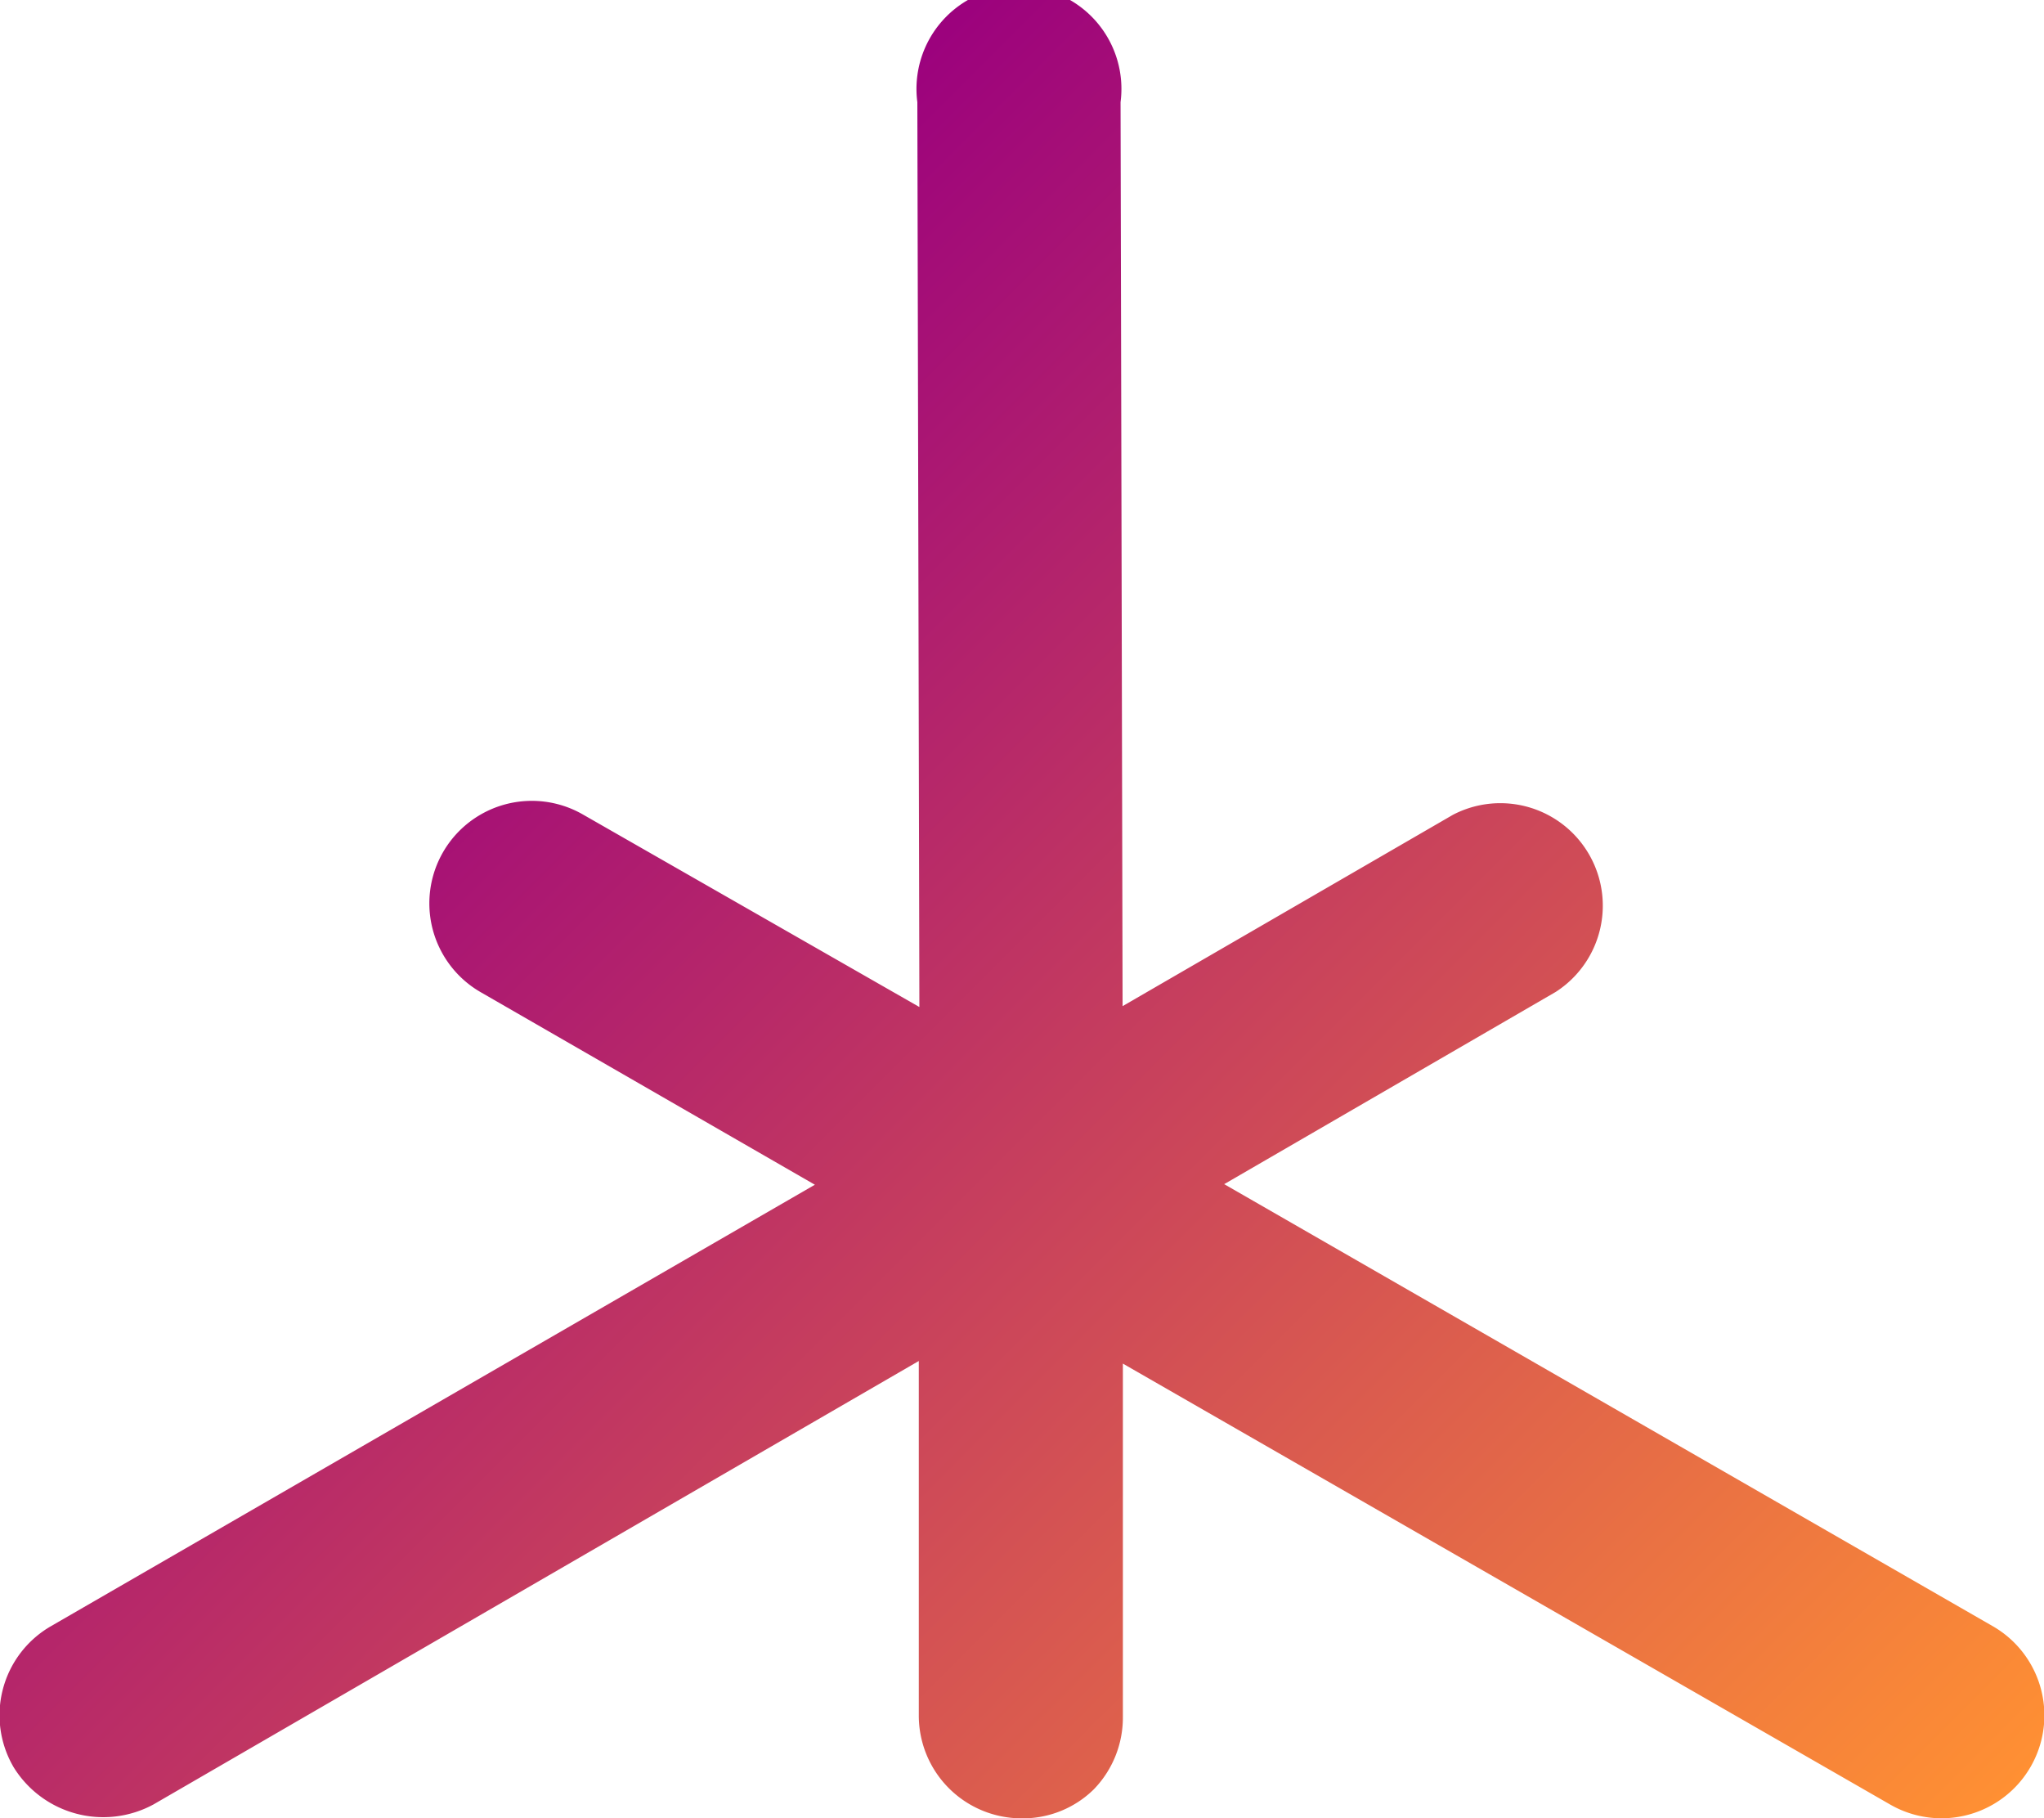
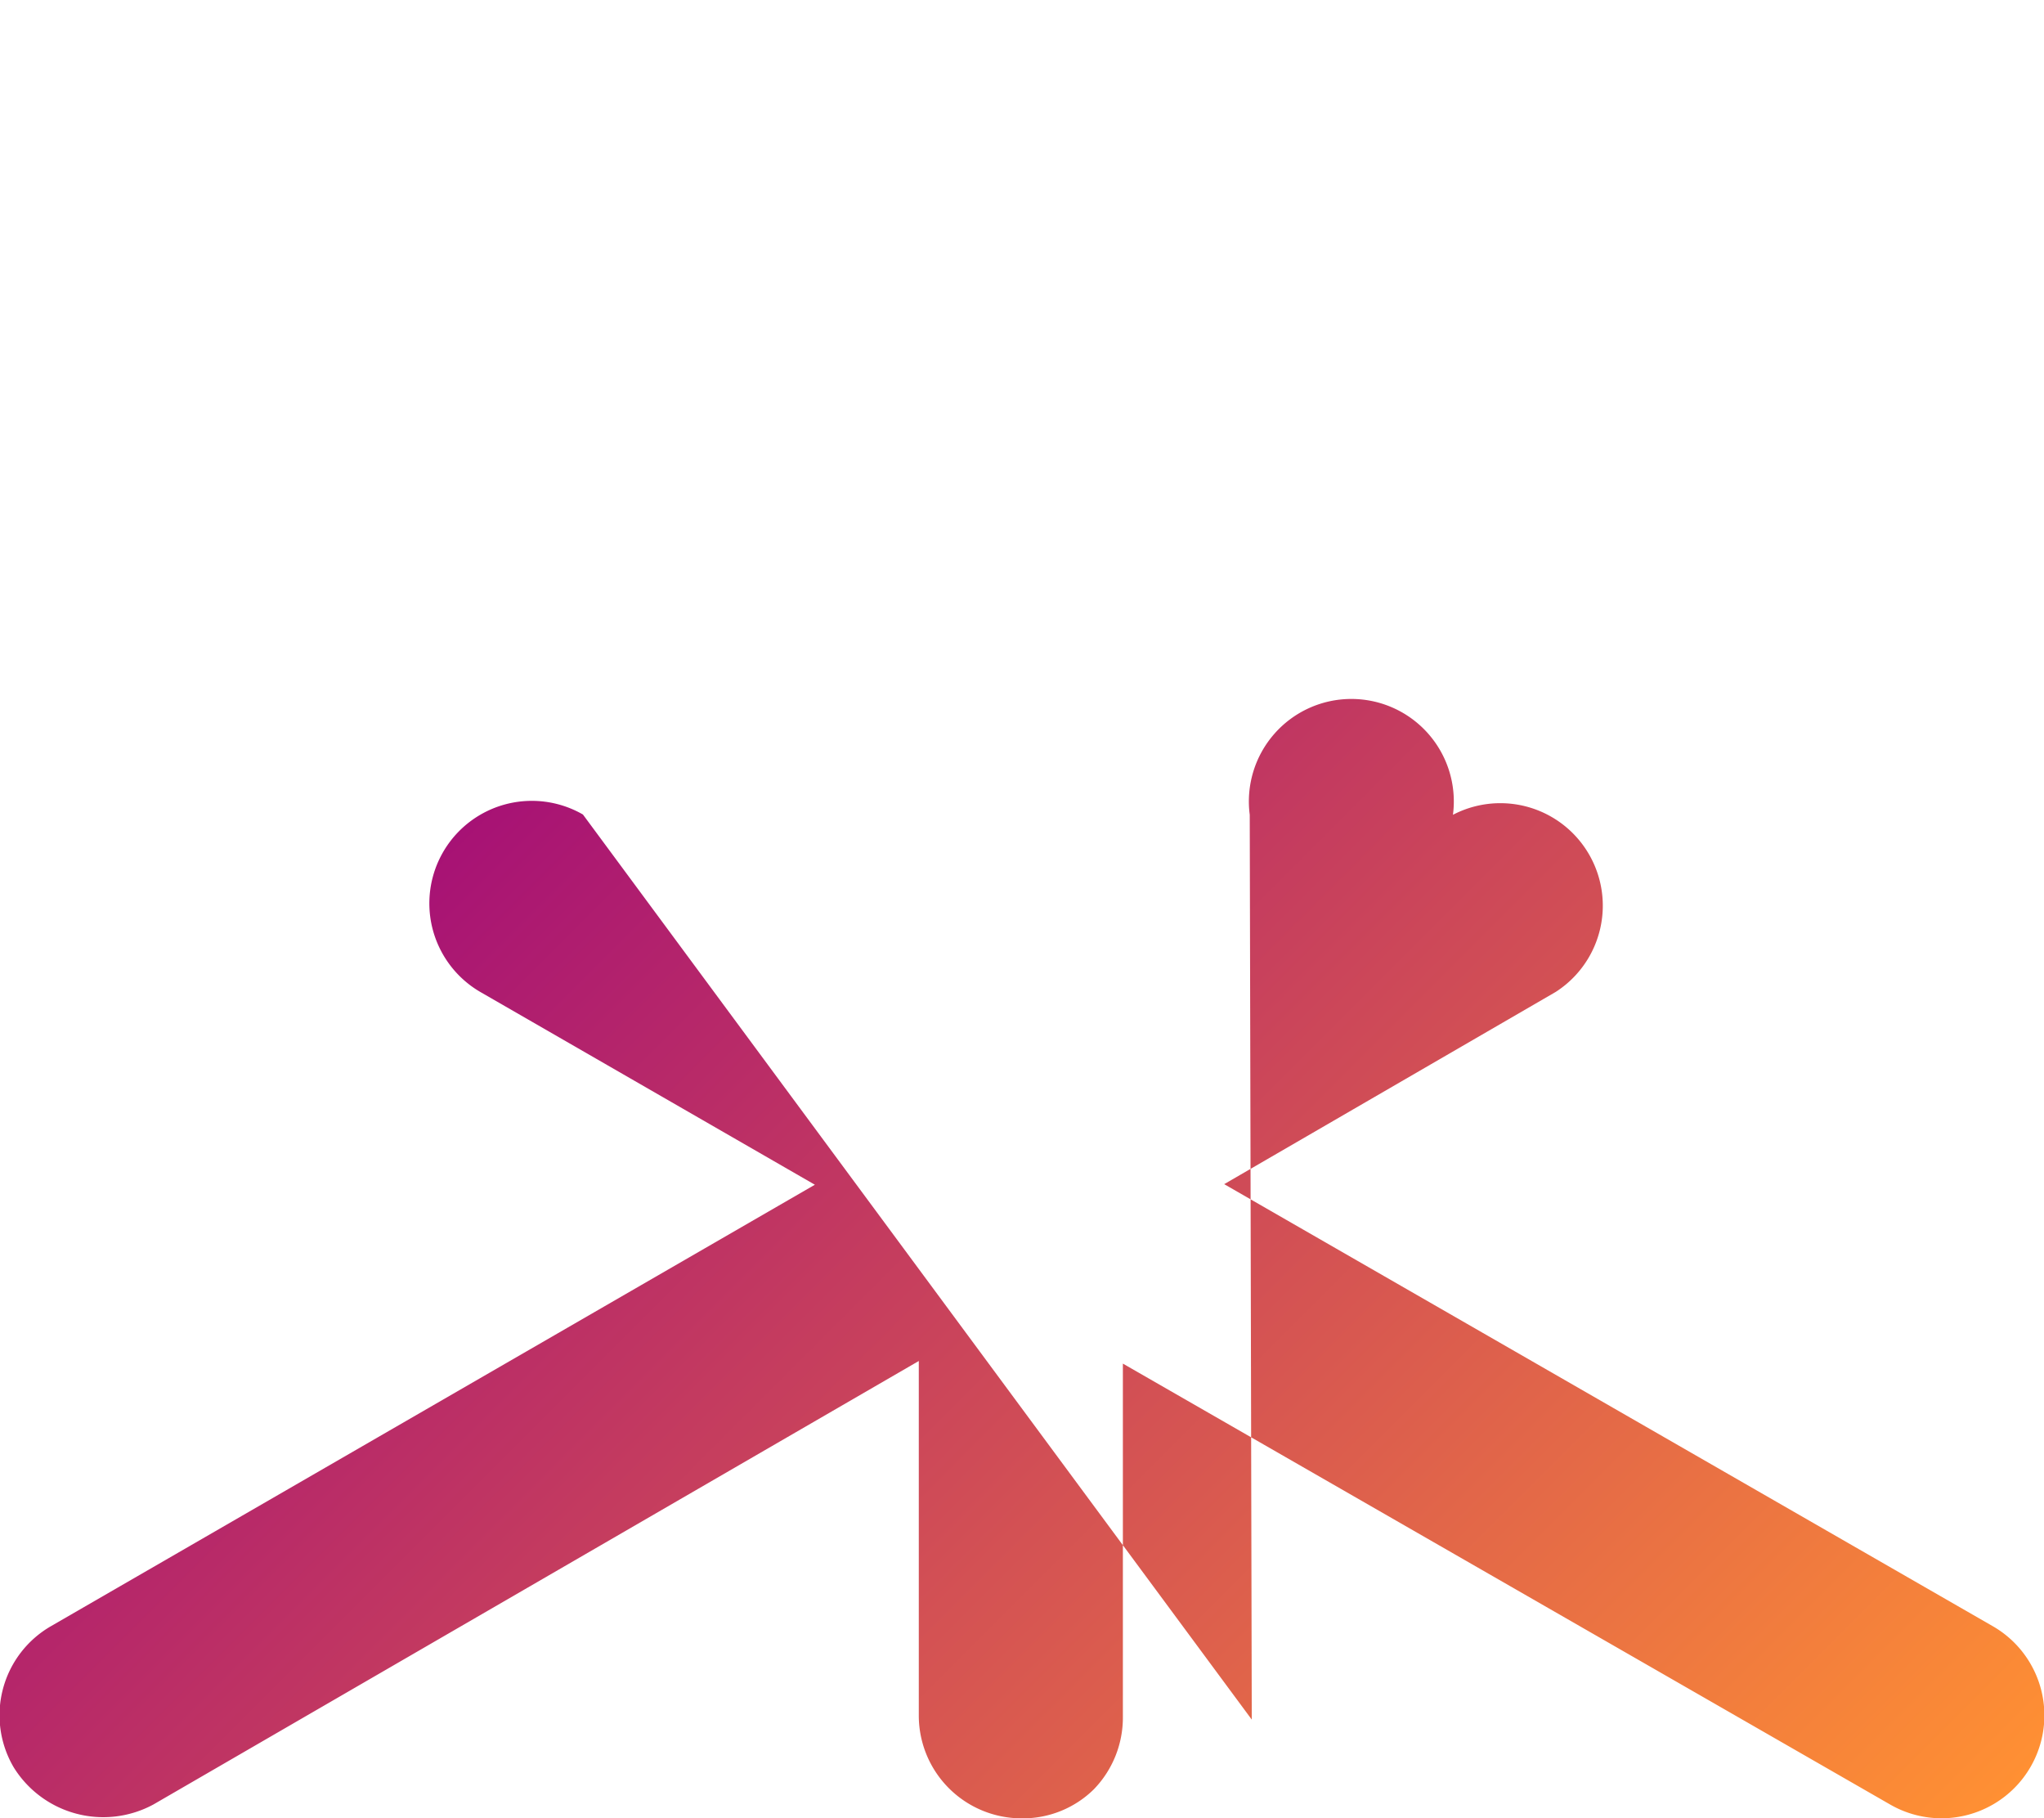
<svg xmlns="http://www.w3.org/2000/svg" viewBox="0 0 70.41 62.62">
  <defs>
    <style>.cls-1{fill:url(#Exclusive_Purple_Orange_Grad);}</style>
    <linearGradient id="Exclusive_Purple_Orange_Grad" x1="10.81" y1="22.81" x2="59.48" y2="71.48" gradientUnits="userSpaceOnUse">
      <stop offset="0" stop-color="#9c027d" />
      <stop offset="1" stop-color="#ff9033" />
    </linearGradient>
  </defs>
  <g id="Layer_2" data-name="Layer 2">
-     <path class="cls-1" d="M68.64,56,42.17,40.78l11.42-6.62a3.53,3.53,0,0,0-3.54-6.1L38.67,34.65,38.6,3.52a3.53,3.53,0,1,0-7,0l.07,31.16L20.08,28.05a3.53,3.53,0,0,0-3.52,6.12L28.07,40.8,1.76,56A3.54,3.54,0,0,0,.47,60.86a3.63,3.63,0,0,0,4.82,1.28L31.65,46.87l0,12.23a3.54,3.54,0,0,0,3.54,3.52,3.48,3.48,0,0,0,2.49-1,3.55,3.55,0,0,0,1-2.5l0-12.16L65.12,62.15A3.53,3.53,0,1,0,68.64,56Z" />
+     <path class="cls-1" d="M68.64,56,42.17,40.78l11.42-6.62a3.53,3.53,0,0,0-3.54-6.1a3.53,3.53,0,1,0-7,0l.07,31.16L20.08,28.05a3.53,3.53,0,0,0-3.52,6.12L28.07,40.8,1.76,56A3.54,3.54,0,0,0,.47,60.86a3.63,3.63,0,0,0,4.82,1.28L31.65,46.87l0,12.23a3.54,3.54,0,0,0,3.54,3.52,3.48,3.48,0,0,0,2.49-1,3.55,3.55,0,0,0,1-2.5l0-12.16L65.12,62.15A3.53,3.53,0,1,0,68.64,56Z" />
  </g>
</svg>